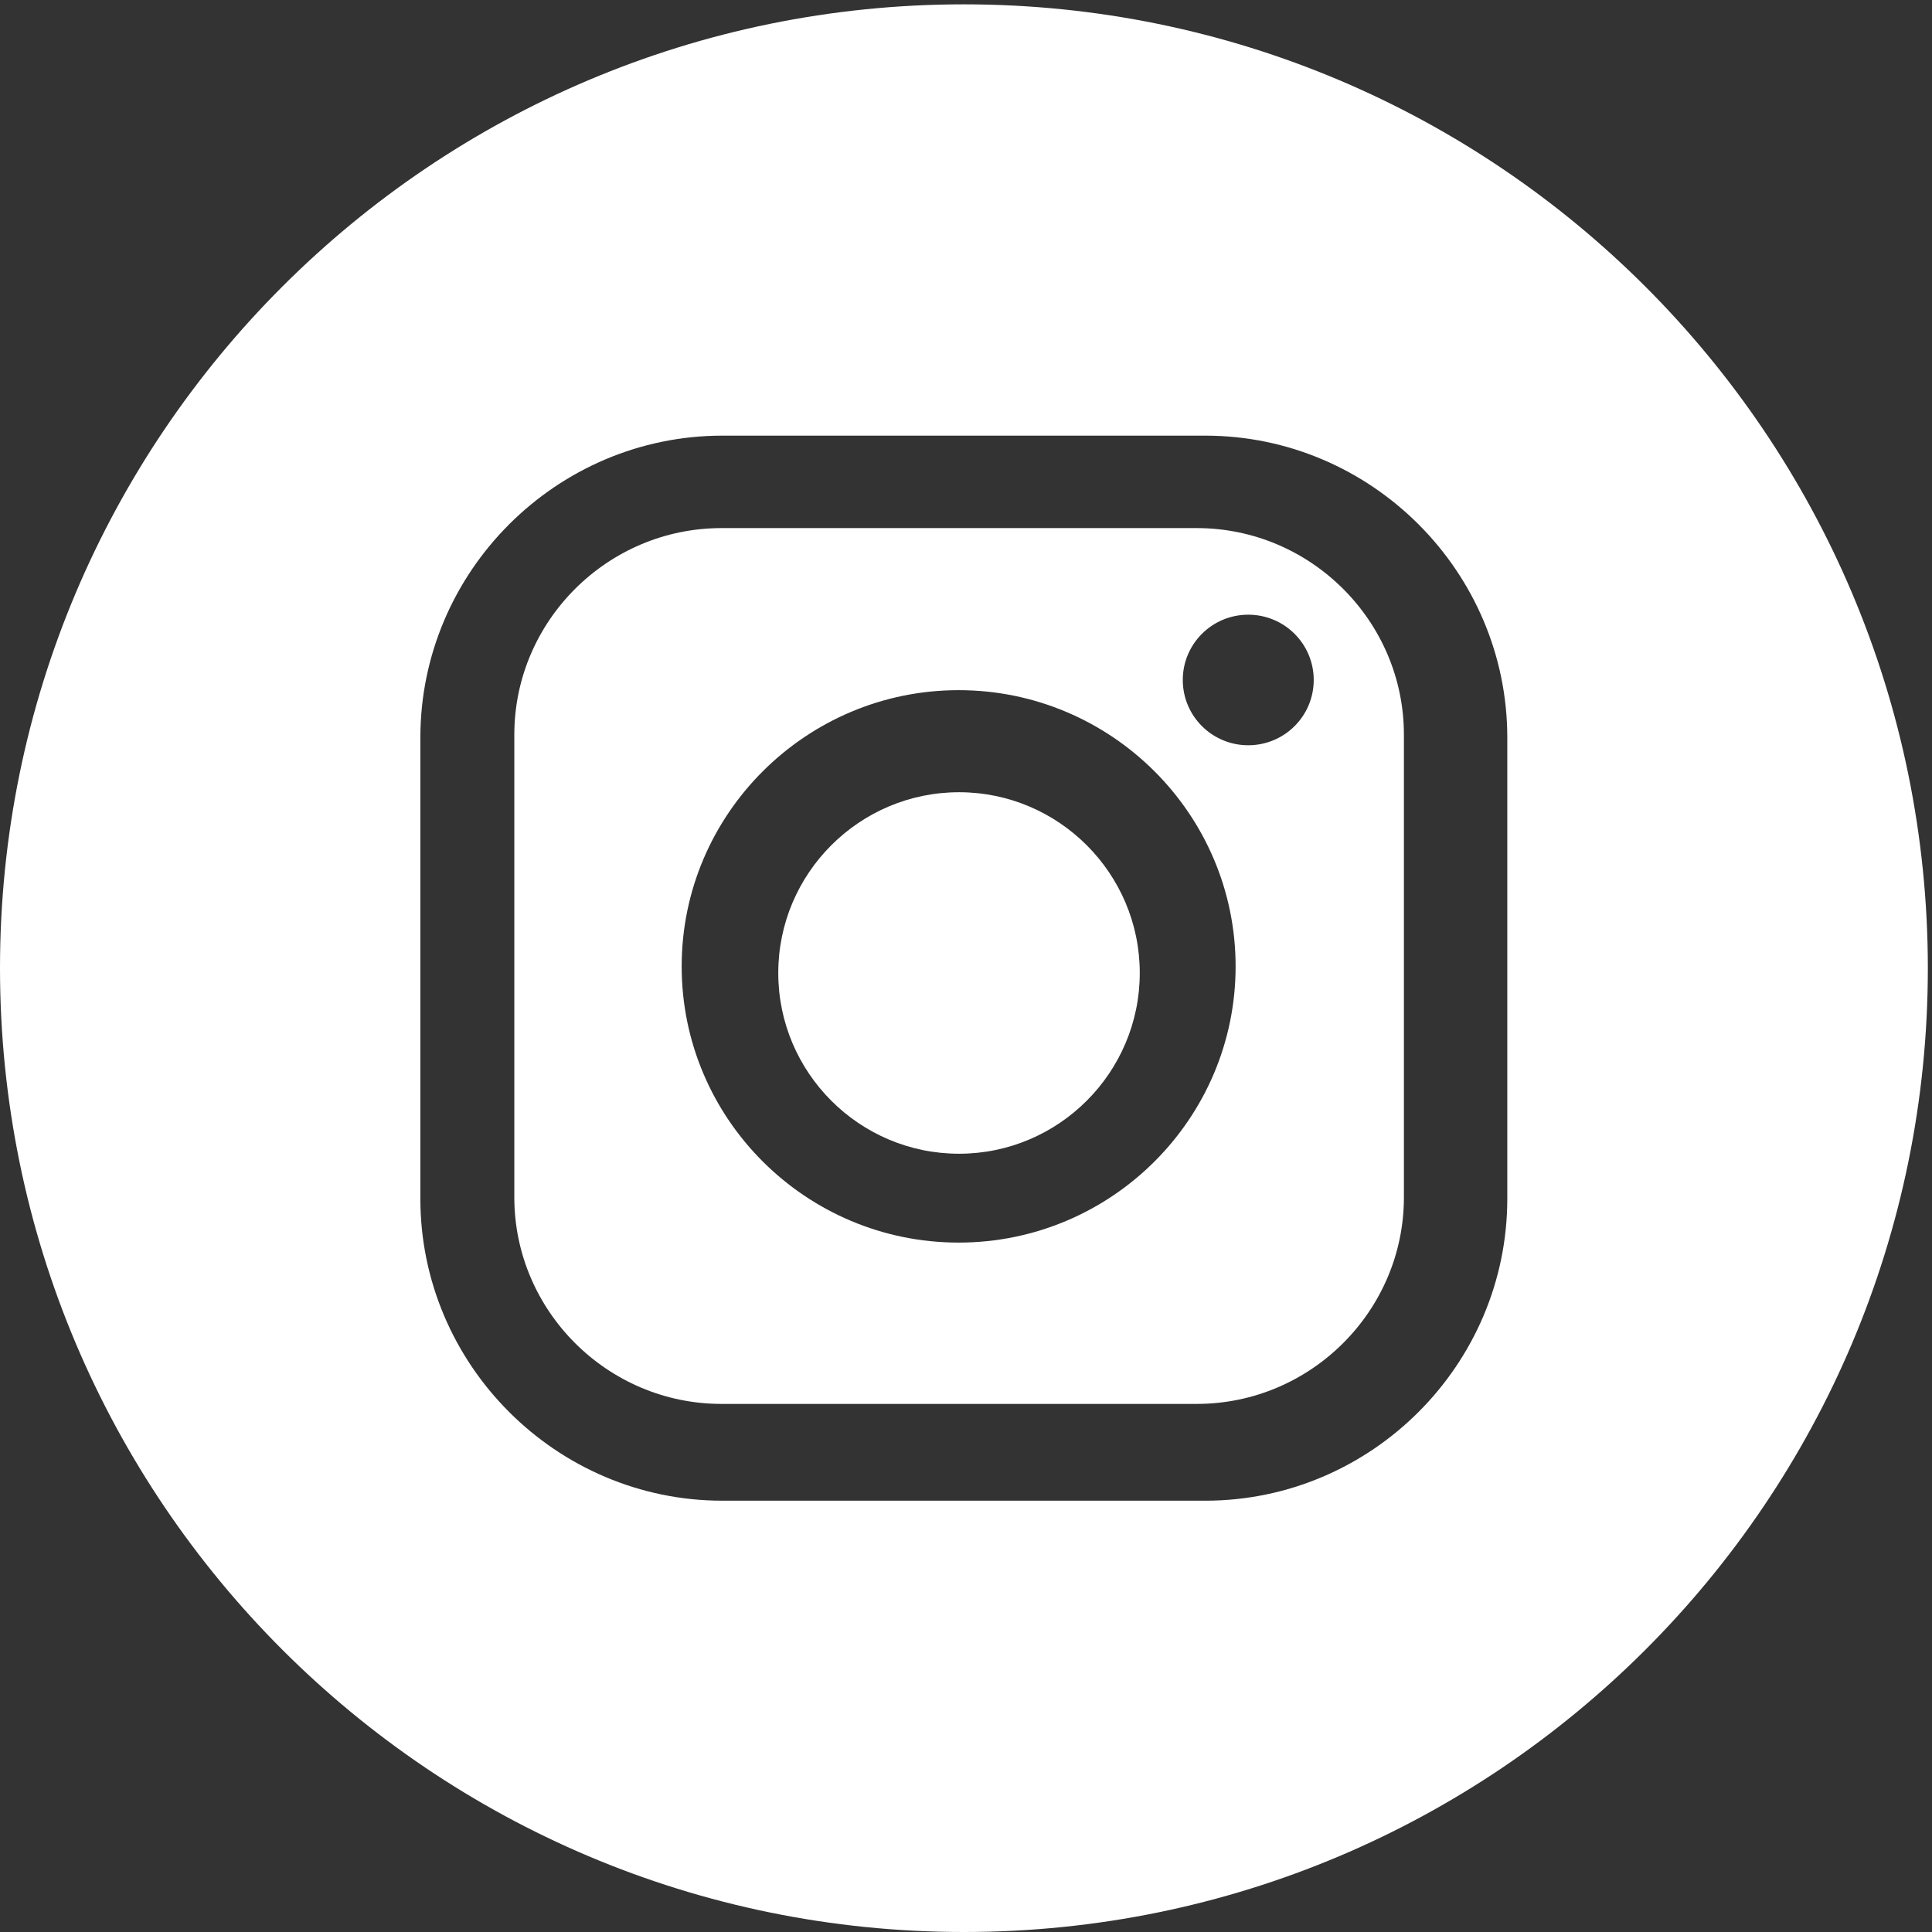
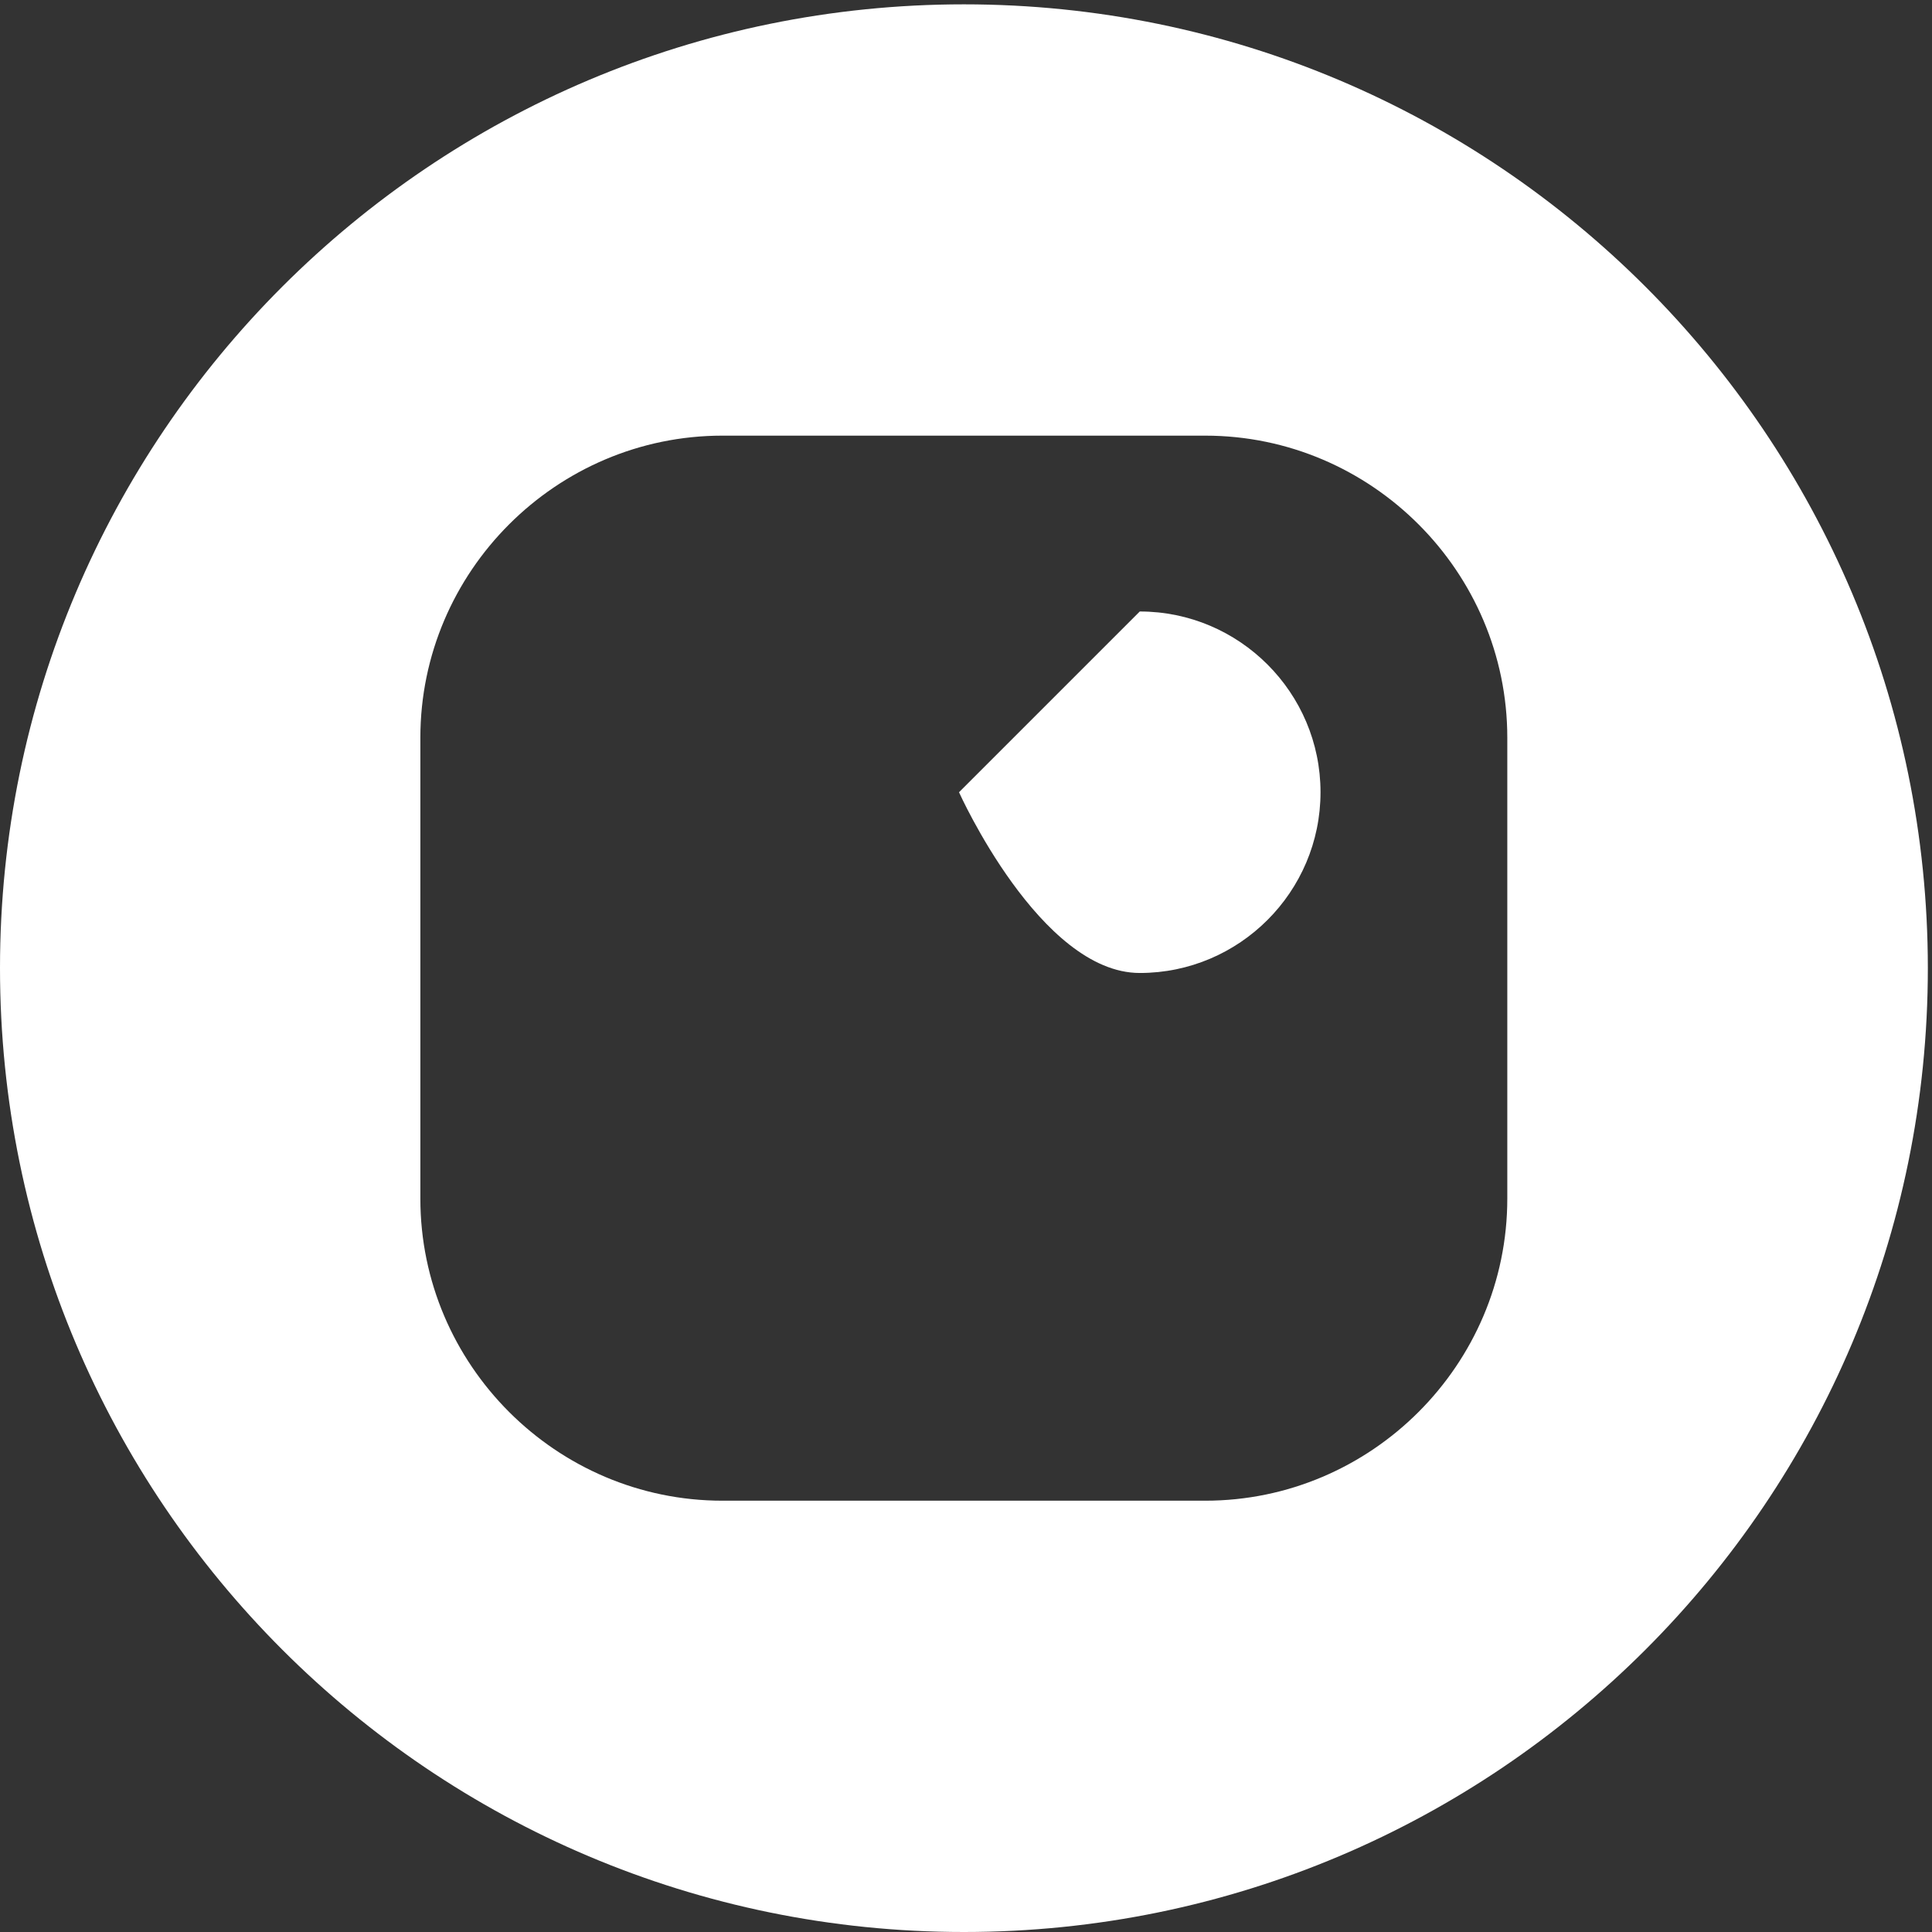
<svg xmlns="http://www.w3.org/2000/svg" id="Calque_1" viewBox="206 -116 1024 1024">
  <rect x="206" y="-116" width="1024" height="1024" fill="#333333" stroke="none" />
  <style>.st0{fill:#fff}</style>
-   <path class="st0" d="M714.3 303.9c-52.8 0-95.8 43-95.8 95.8s43 95.8 95.8 95.8 95.8-43 95.8-95.8-43-95.8-95.8-95.8z" />
+   <path class="st0" d="M714.3 303.9s43 95.8 95.8 95.8 95.8-43 95.8-95.8-43-95.8-95.8-95.8z" />
  <path class="st0" d="M716.9-113.7C434.7-113.7 206 115 206 397.1 206 679.3 434.7 908 716.9 908c282.1 0 510.9-228.7 510.9-510.9-.1-282.1-228.8-510.8-510.9-510.8zm288 633c0 88.1-72.1 160.1-160.1 160.1H588.9c-88.1 0-160.1-72.1-160.1-160.1V275c0-88.1 72.1-160.1 160.1-160.1h255.9c88.1 0 160.1 72.1 160.1 160.1v244.3z" />
-   <path class="st0" d="M840.3 163.9H588.4c-60.4 0-109.8 49.3-109.8 109.5v245.2c0 60.2 49.4 109.5 109.8 109.5h251.9c60.4 0 109.8-49.3 109.8-109.5V273.4c0-60.2-49.4-109.5-109.8-109.5zM714.1 542.6c-81 0-146.8-65.7-146.8-146.4s65.9-146.4 146.8-146.4 146.8 65.7 146.8 146.4-65.8 146.4-146.8 146.4zM867.6 279c-19.2 0-34.7-15.5-34.7-34.6s15.5-34.6 34.7-34.6 34.7 15.5 34.7 34.6-15.5 34.6-34.7 34.6z" />
</svg>